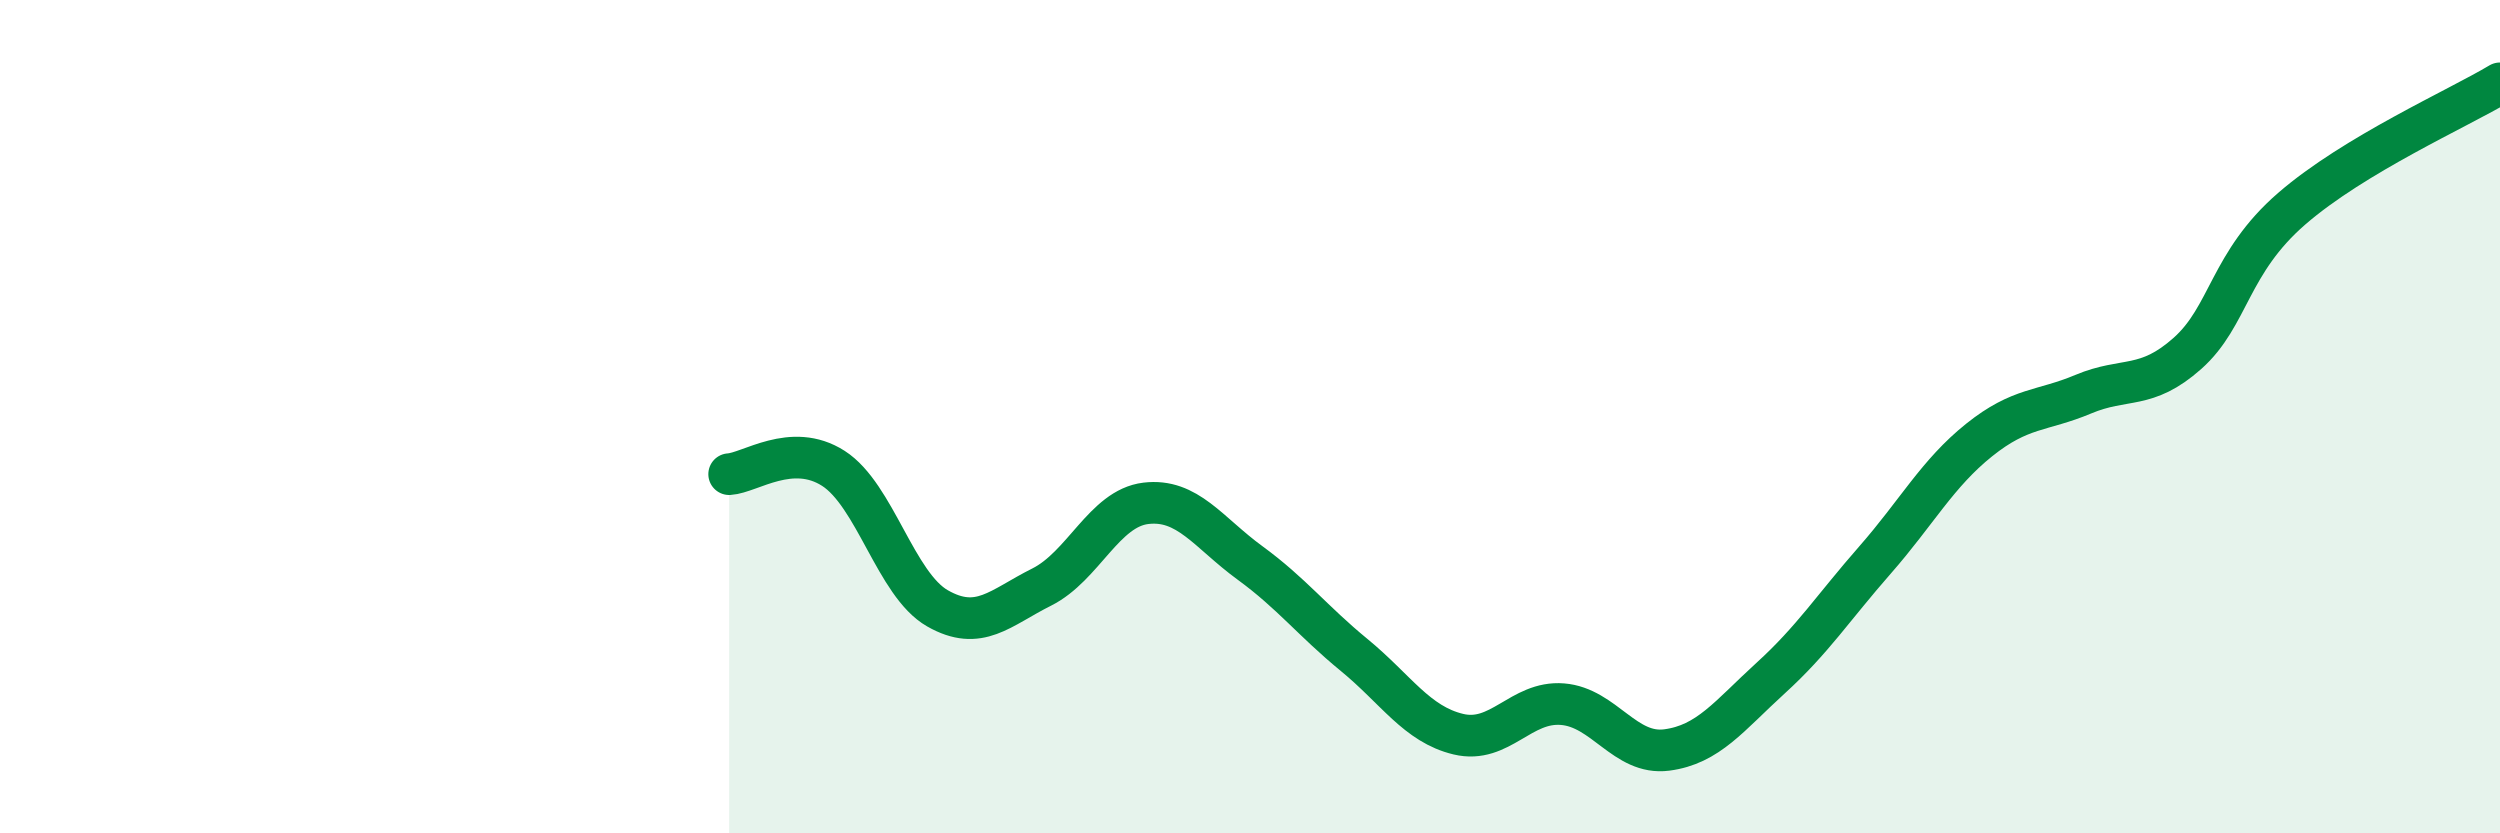
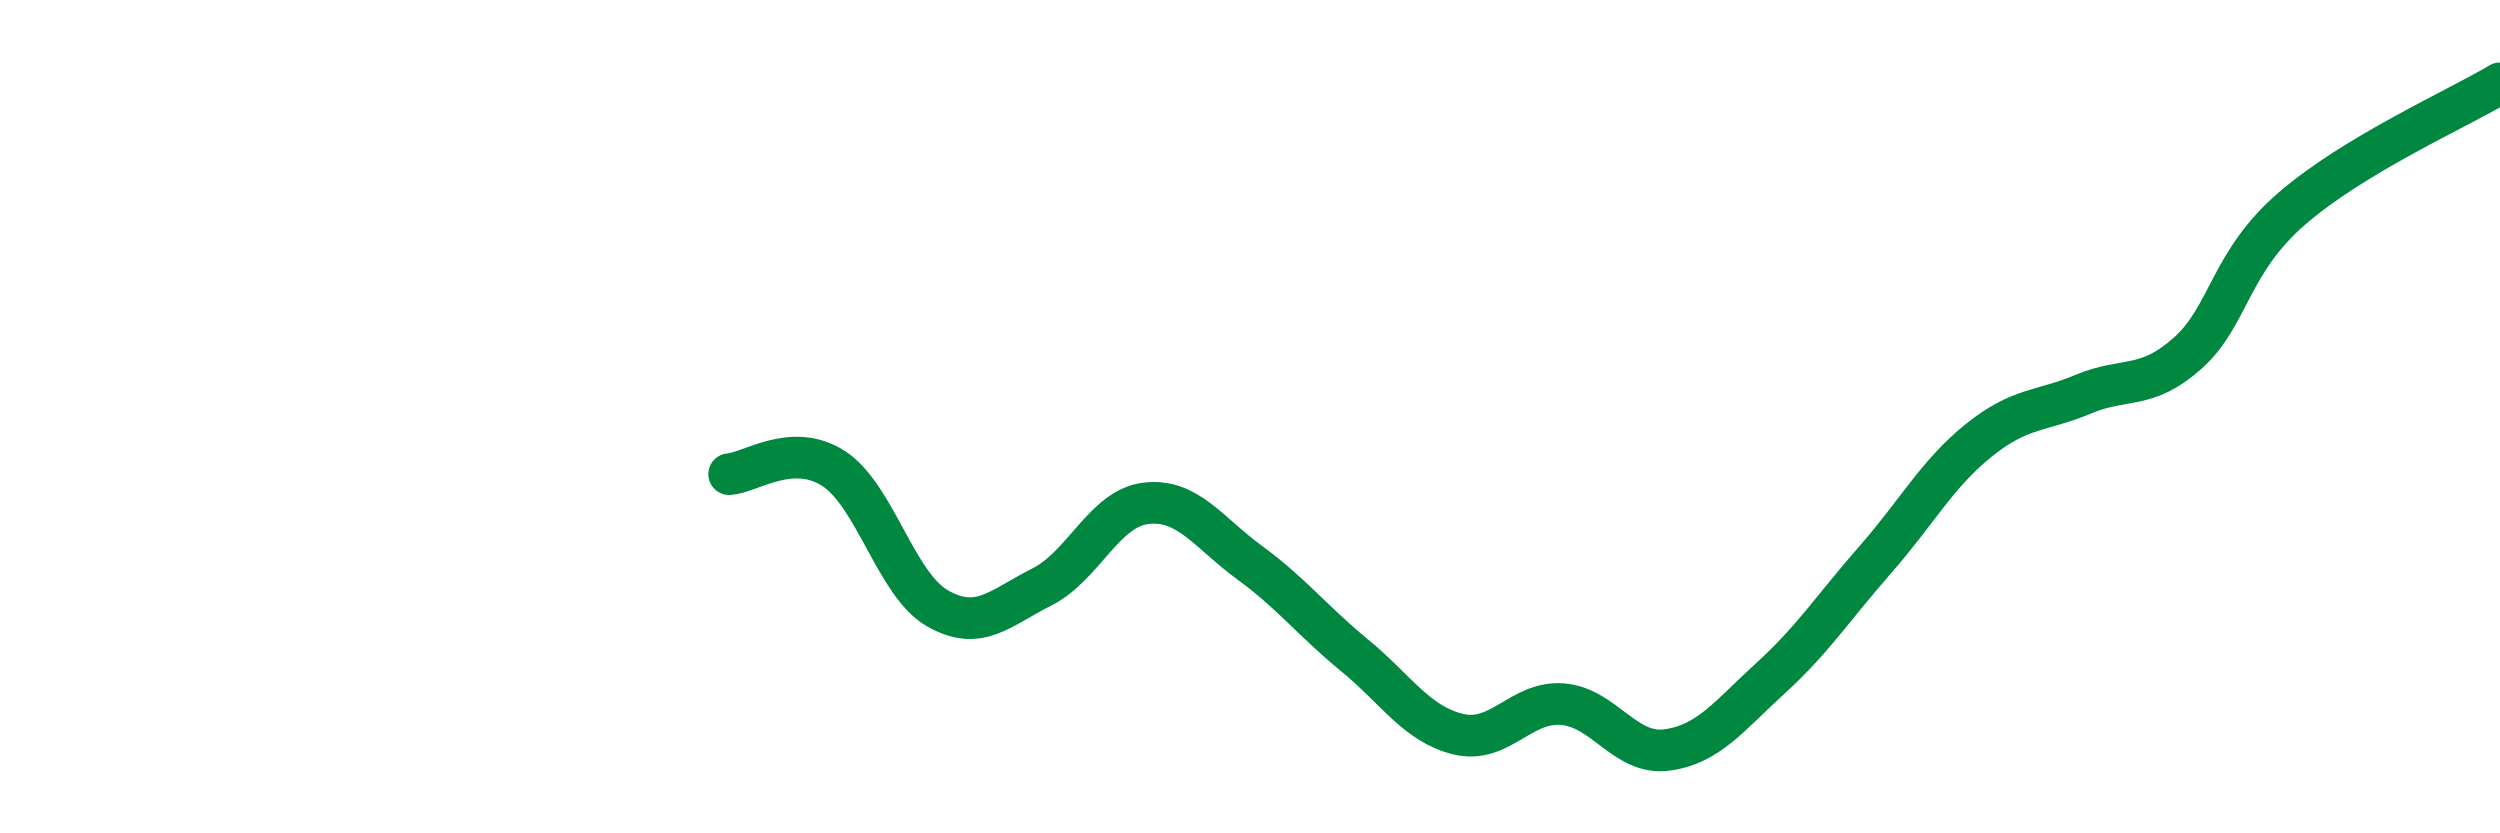
<svg xmlns="http://www.w3.org/2000/svg" width="60" height="20" viewBox="0 0 60 20">
-   <path d="M 17.5,11.38 C 18,11.35 19,10.6 20,11.24 C 21,11.88 21.5,14.03 22.5,14.6 C 23.5,15.17 24,14.59 25,14.09 C 26,13.59 26.5,12.2 27.5,12.08 C 28.5,11.96 29,12.78 30,13.51 C 31,14.24 31.5,14.9 32.5,15.72 C 33.5,16.54 34,17.38 35,17.62 C 36,17.86 36.5,16.82 37.5,16.9 C 38.5,16.98 39,18.13 40,18 C 41,17.87 41.5,17.18 42.5,16.27 C 43.5,15.36 44,14.58 45,13.44 C 46,12.3 46.5,11.36 47.5,10.56 C 48.5,9.76 49,9.88 50,9.46 C 51,9.04 51.5,9.37 52.5,8.48 C 53.5,7.59 53.5,6.31 55,5.01 C 56.5,3.71 59,2.6 60,2L60 20L17.5 20Z" fill="#008740" opacity="0.1" stroke-linecap="round" stroke-linejoin="round" />
  <path d="M 17.5,11.38 C 18,11.35 19,10.6 20,11.24 C 21,11.88 21.5,14.03 22.5,14.6 C 23.5,15.17 24,14.59 25,14.09 C 26,13.59 26.5,12.2 27.5,12.08 C 28.5,11.96 29,12.78 30,13.51 C 31,14.24 31.5,14.9 32.5,15.72 C 33.5,16.54 34,17.38 35,17.62 C 36,17.86 36.5,16.82 37.5,16.9 C 38.5,16.98 39,18.13 40,18 C 41,17.87 41.5,17.18 42.5,16.27 C 43.5,15.36 44,14.58 45,13.44 C 46,12.3 46.5,11.36 47.5,10.56 C 48.5,9.76 49,9.88 50,9.46 C 51,9.04 51.5,9.37 52.5,8.48 C 53.5,7.59 53.5,6.31 55,5.01 C 56.5,3.71 59,2.6 60,2" stroke="#008740" stroke-width="1" fill="none" stroke-linecap="round" stroke-linejoin="round" />
</svg>